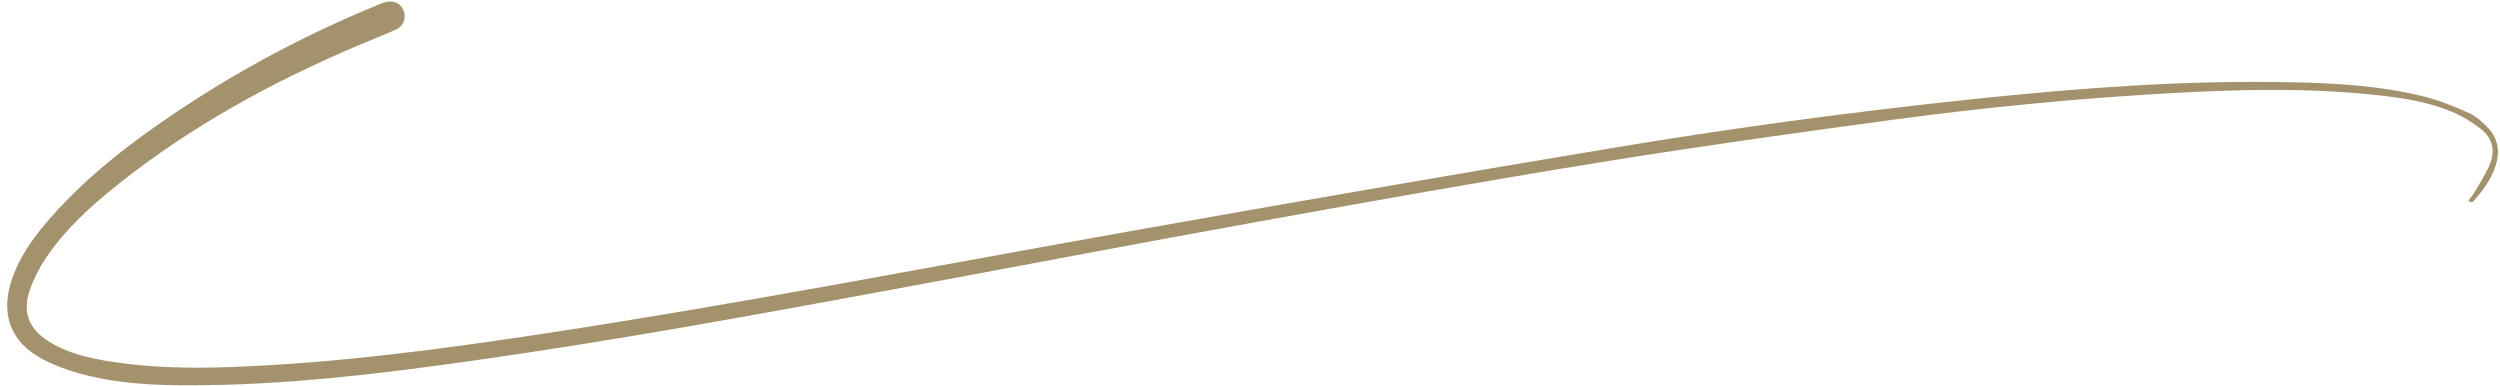
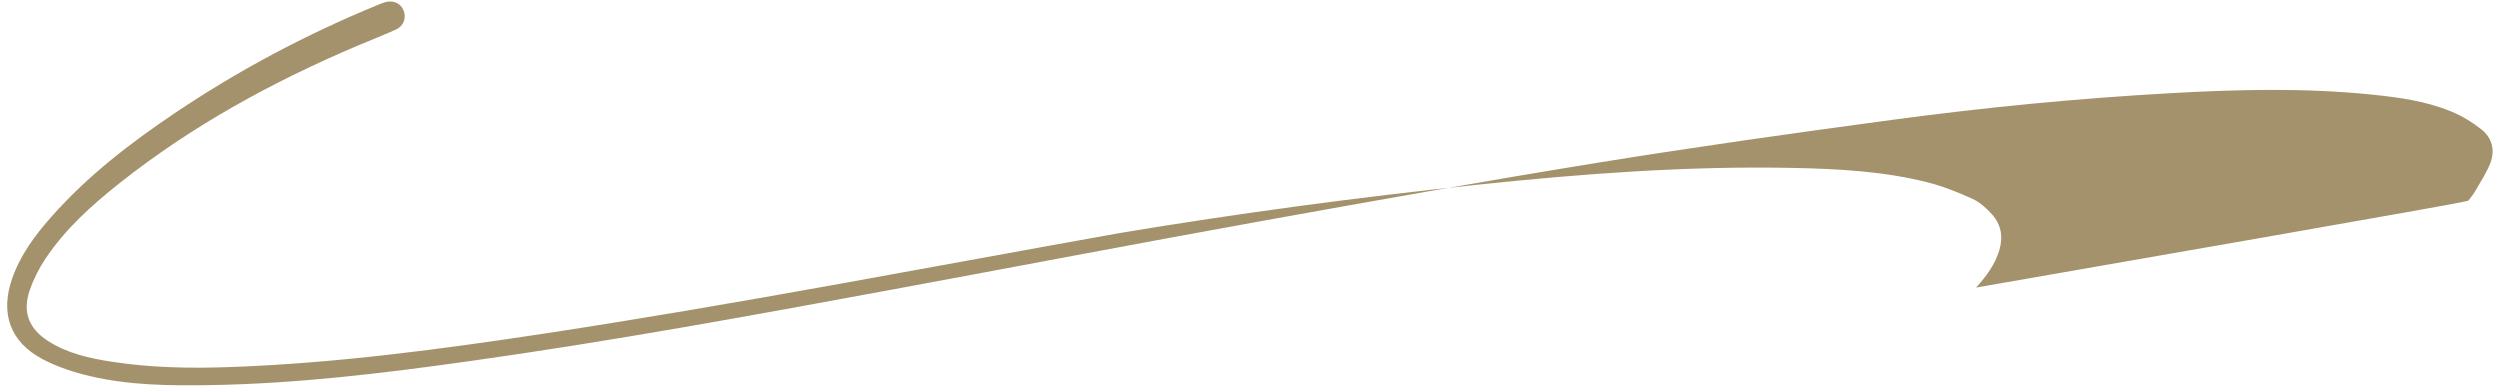
<svg xmlns="http://www.w3.org/2000/svg" fill="#000000" height="225.6" preserveAspectRatio="xMidYMid meet" version="1" viewBox="267.5 386.9 1462.0 225.6" width="1462" zoomAndPan="magnify">
  <g>
    <g id="change1_1">
-       <path d="M1711.057,504.138c1.257-1.704,2.696-3.303,3.736-5.13c3.198-5.619,6.92-11.069,9.174-17.061 c2.738-7.276,0.812-14.506-5.287-19.332c-5.338-4.224-11.387-7.911-17.671-10.504c-14.793-6.106-30.595-8.262-46.404-9.884 c-39.403-4.044-78.871-3.026-118.311-0.81c-54.469,3.059-108.756,8.372-162.806,15.652 c-56.851,7.657-113.68,15.622-170.304,24.779c-67.067,10.846-133.963,22.785-200.825,34.848 c-71.266,12.858-142.393,26.485-213.605,39.646c-82.021,15.159-164.074,30.162-246.694,41.761 c-50.59,7.102-101.294,13.261-152.475,14.024c-23.228,0.346-46.491,0.099-69.226-5.22c-9.61-2.248-19.327-5.39-28.005-9.992 c-18.958-10.054-24.809-26.728-17.783-47.011c4.891-14.121,13.712-25.821,23.493-36.813c20.858-23.438,45.508-42.43,71.395-59.858 c37.246-25.076,76.707-46.069,118.243-63.142c1.692-0.695,3.38-1.446,5.136-1.928c4.693-1.289,8.947,0.664,10.64,4.745 c1.8,4.338,0.13,9.212-4.427,11.274c-7.41,3.352-15.012,6.277-22.501,9.456c-49.66,21.082-96.683,46.755-139.102,80.35 c-16.32,12.925-31.773,26.833-43.42,44.292c-3.793,5.685-6.973,12.011-9.181,18.472c-4.28,12.528-0.501,22.289,10.605,29.476 c11.19,7.241,23.909,10.103,36.825,12.129c23.623,3.706,47.422,4.046,71.249,3.154c61.312-2.297,122.014-10.388,182.584-19.585 c112.653-17.107,224.501-38.827,336.653-58.815c96.731-17.24,193.553-34.001,290.476-50.122 c69.042-11.484,138.425-20.784,208.047-28.109c61.761-6.498,123.643-11.177,185.815-9.887c26.264,0.545,52.53,1.951,78.13,8.422 c8.995,2.274,17.765,5.801,26.234,9.645c4.287,1.945,8.14,5.447,11.367,8.994c5.457,5.997,6.677,13.33,4.322,21.121 c-2.533,8.381-7.646,15.204-13.399,21.6c-0.311,0.345-1.065,0.292-1.613,0.425C1711.782,504.845,1711.42,504.492,1711.057,504.138 z" fill="#a4926c" />
+       <path d="M1711.057,504.138c1.257-1.704,2.696-3.303,3.736-5.13c3.198-5.619,6.92-11.069,9.174-17.061 c2.738-7.276,0.812-14.506-5.287-19.332c-5.338-4.224-11.387-7.911-17.671-10.504c-14.793-6.106-30.595-8.262-46.404-9.884 c-39.403-4.044-78.871-3.026-118.311-0.81c-54.469,3.059-108.756,8.372-162.806,15.652 c-56.851,7.657-113.68,15.622-170.304,24.779c-67.067,10.846-133.963,22.785-200.825,34.848 c-71.266,12.858-142.393,26.485-213.605,39.646c-82.021,15.159-164.074,30.162-246.694,41.761 c-50.59,7.102-101.294,13.261-152.475,14.024c-23.228,0.346-46.491,0.099-69.226-5.22c-9.61-2.248-19.327-5.39-28.005-9.992 c-18.958-10.054-24.809-26.728-17.783-47.011c4.891-14.121,13.712-25.821,23.493-36.813c20.858-23.438,45.508-42.43,71.395-59.858 c37.246-25.076,76.707-46.069,118.243-63.142c1.692-0.695,3.38-1.446,5.136-1.928c4.693-1.289,8.947,0.664,10.64,4.745 c1.8,4.338,0.13,9.212-4.427,11.274c-7.41,3.352-15.012,6.277-22.501,9.456c-49.66,21.082-96.683,46.755-139.102,80.35 c-16.32,12.925-31.773,26.833-43.42,44.292c-3.793,5.685-6.973,12.011-9.181,18.472c-4.28,12.528-0.501,22.289,10.605,29.476 c11.19,7.241,23.909,10.103,36.825,12.129c23.623,3.706,47.422,4.046,71.249,3.154c61.312-2.297,122.014-10.388,182.584-19.585 c112.653-17.107,224.501-38.827,336.653-58.815c69.042-11.484,138.425-20.784,208.047-28.109c61.761-6.498,123.643-11.177,185.815-9.887c26.264,0.545,52.53,1.951,78.13,8.422 c8.995,2.274,17.765,5.801,26.234,9.645c4.287,1.945,8.14,5.447,11.367,8.994c5.457,5.997,6.677,13.33,4.322,21.121 c-2.533,8.381-7.646,15.204-13.399,21.6c-0.311,0.345-1.065,0.292-1.613,0.425C1711.782,504.845,1711.42,504.492,1711.057,504.138 z" fill="#a4926c" />
    </g>
  </g>
</svg>